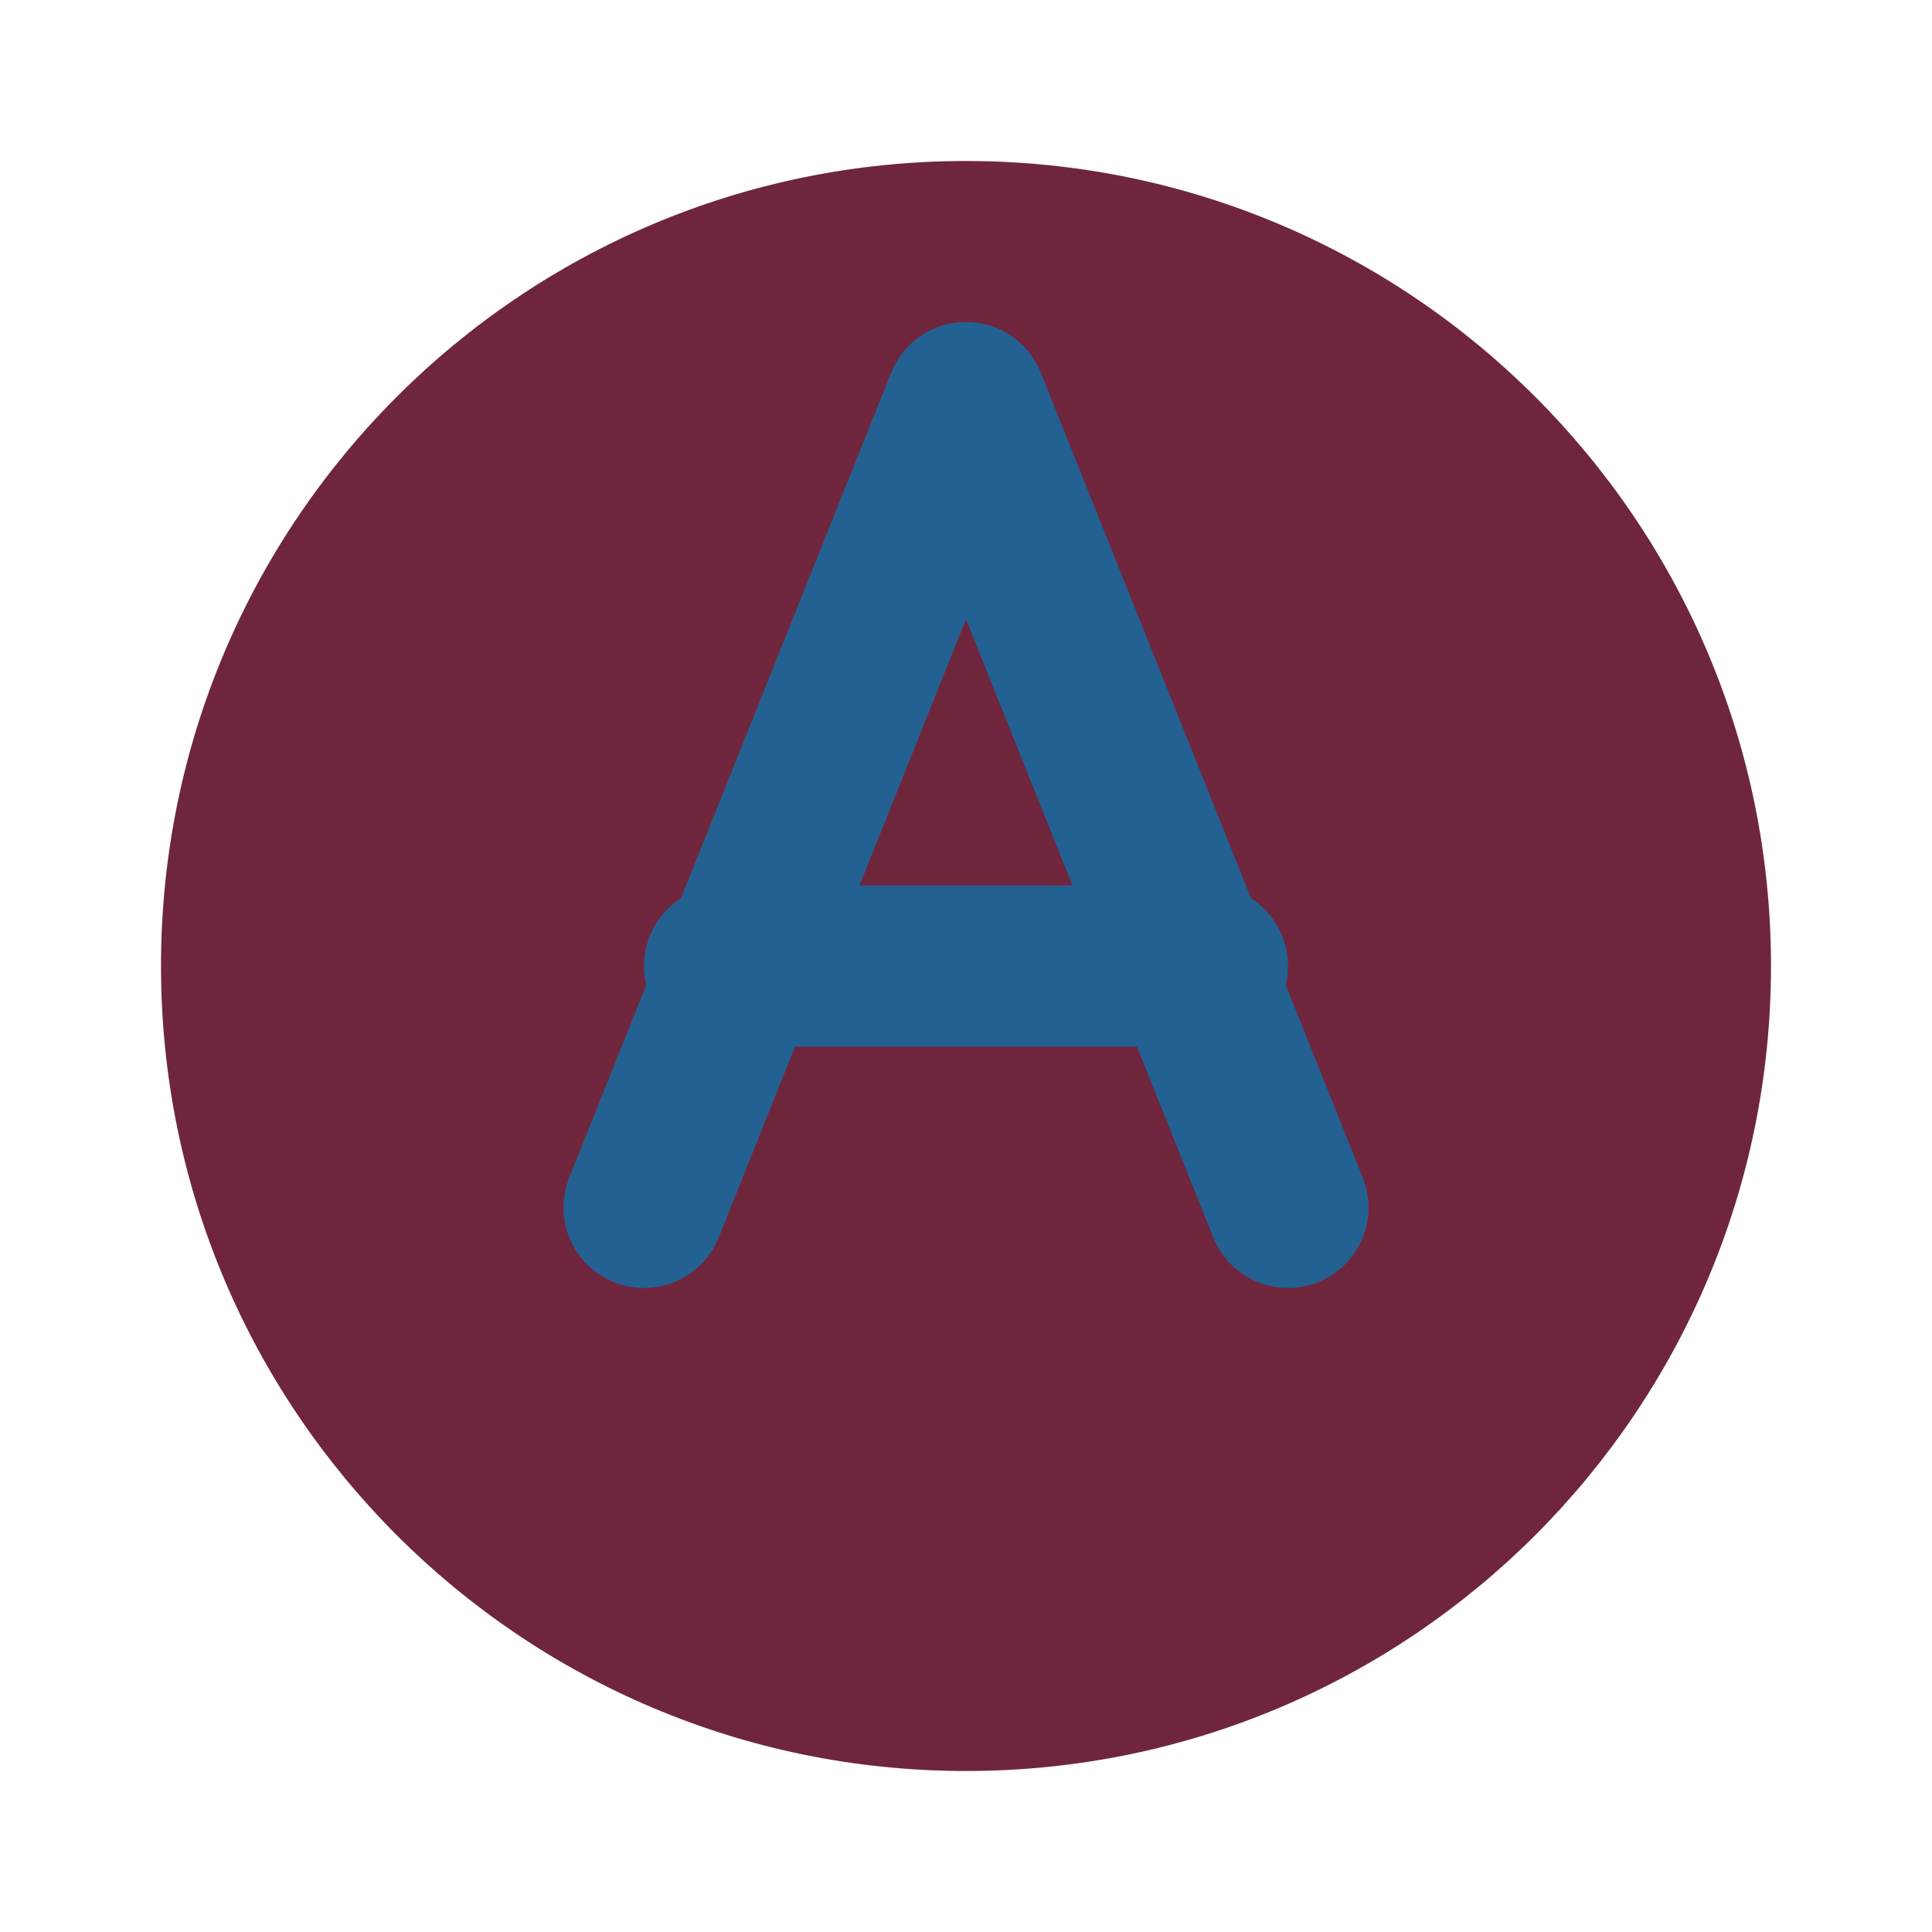
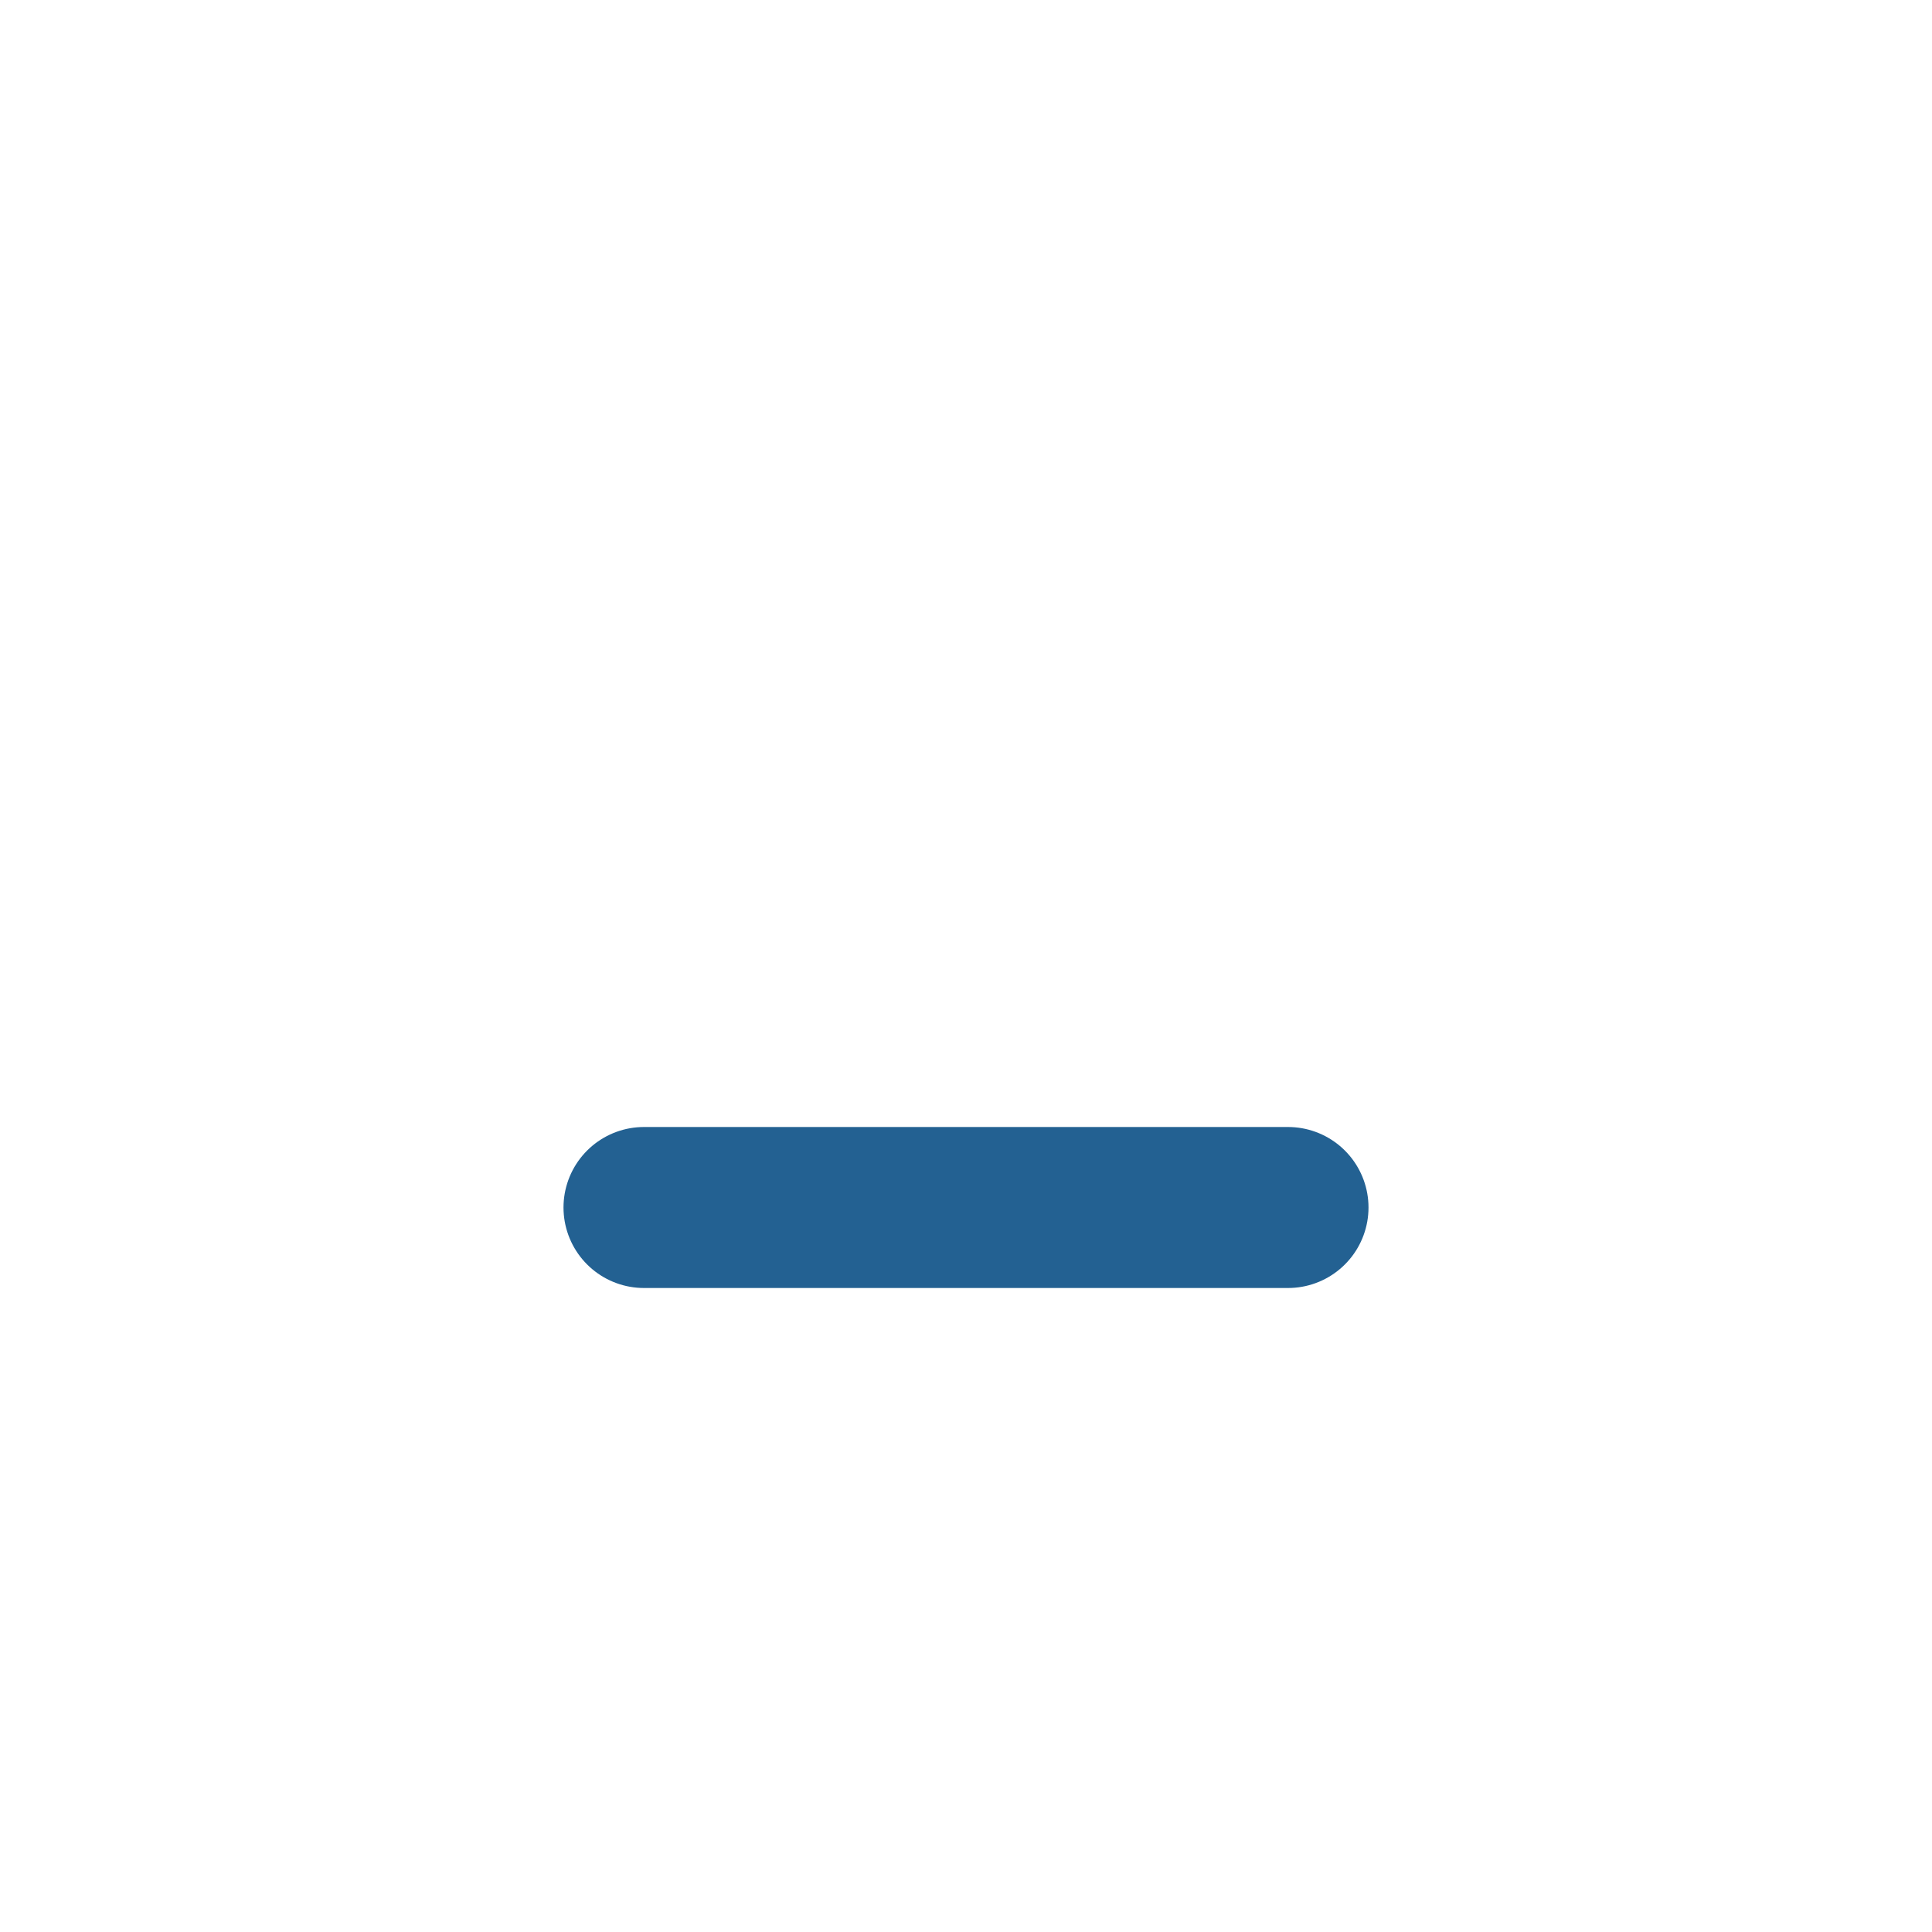
<svg xmlns="http://www.w3.org/2000/svg" width="32" height="32" viewBox="0 0 24 24" fill="none">
-   <path d="M12 22C17.523 22 22 17.523 22 12C22 6.477 17.523 2 12 2C6.477 2 2 6.477 2 12C2 17.523 6.477 22 12 22Z" fill="#6F263D" />
-   <path d="M16 15L12 5L8 15" stroke="#236192" stroke-width="2" stroke-linecap="round" stroke-linejoin="round" />
-   <path d="M9 12H15" stroke="#236192" stroke-width="2" stroke-linecap="round" stroke-linejoin="round" />
+   <path d="M16 15L8 15" stroke="#236192" stroke-width="2" stroke-linecap="round" stroke-linejoin="round" />
</svg>